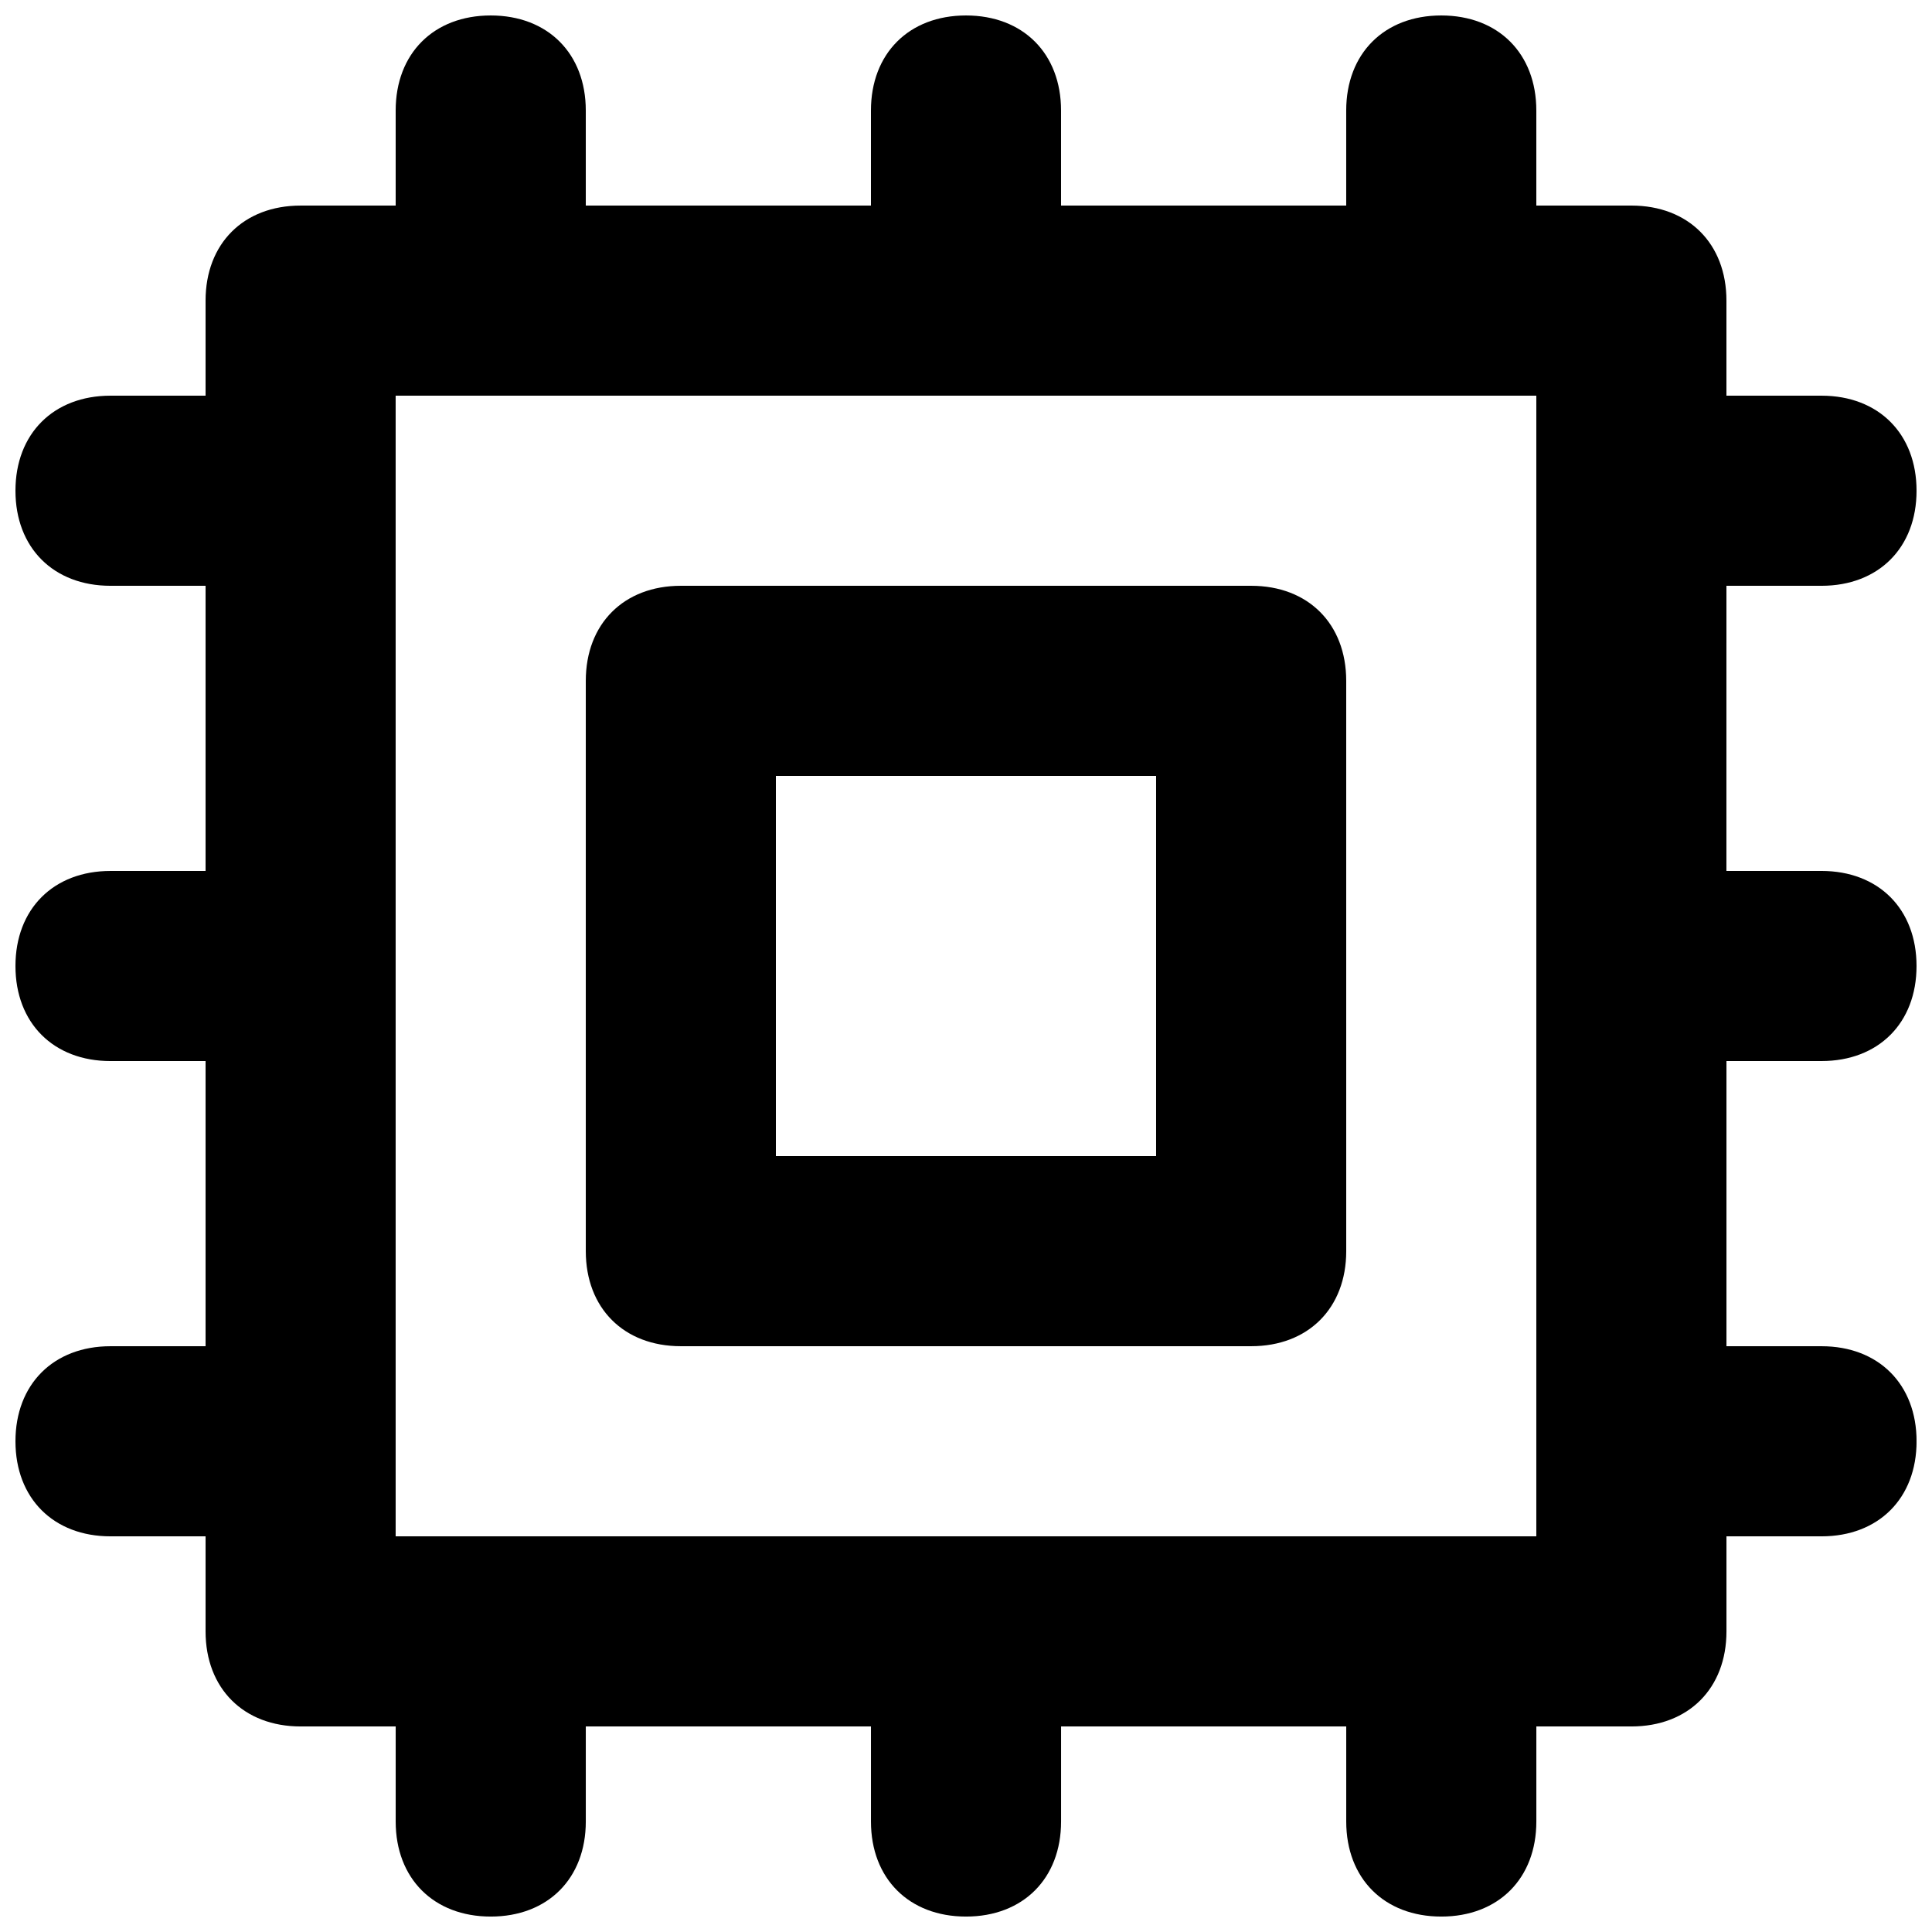
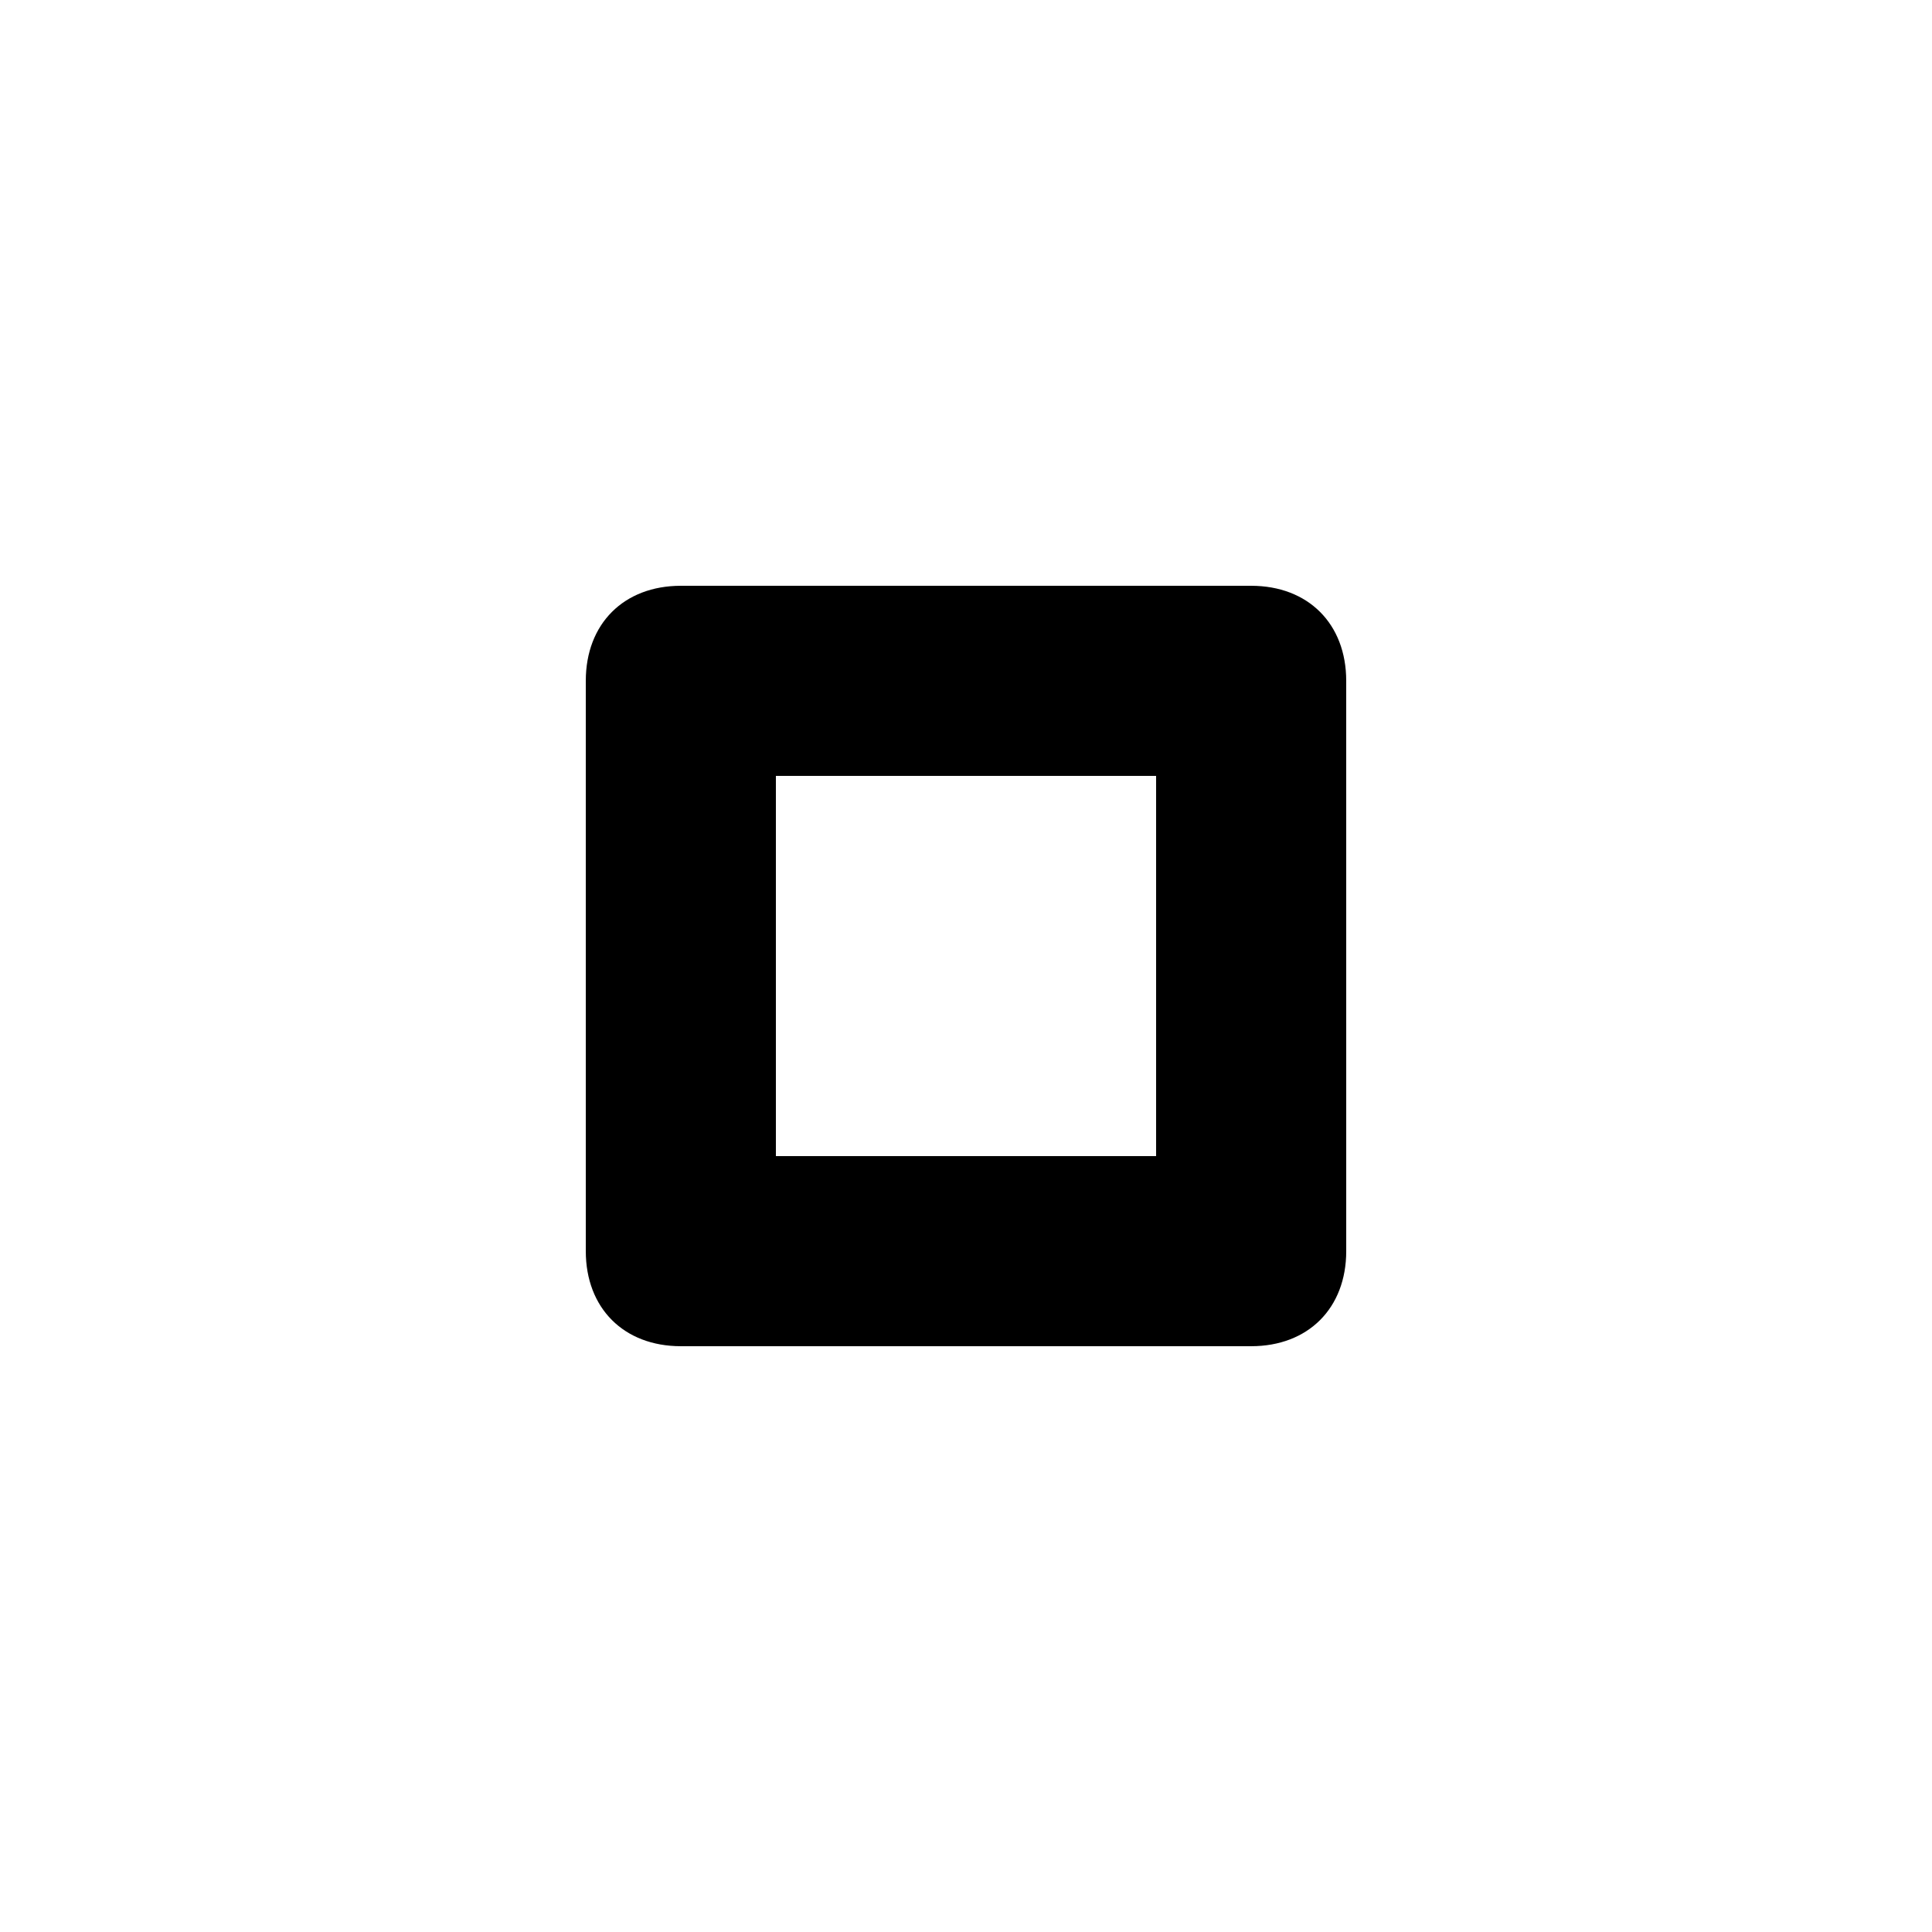
<svg xmlns="http://www.w3.org/2000/svg" width="800px" height="800px" version="1.1" viewBox="144 144 512 512">
  <defs>
    <clipPath id="a">
-       <path d="m148.09 148.09h503.81v503.81h-503.81z" />
+       <path d="m148.09 148.09h503.81h-503.81z" />
    </clipPath>
  </defs>
  <path d="m475.57 299.24h-151.14c-15.113 0-25.188 10.074-25.188 25.188v151.14c0 15.113 10.078 25.191 25.191 25.191h151.14c15.113 0 25.191-10.078 25.191-25.191l-0.004-151.14c0-15.113-10.078-25.188-25.191-25.188zm-25.191 151.14h-100.76v-100.76h100.76z" />
  <g clip-path="url(#a)">
-     <path d="m626.71 425.19c15.113 0 25.191-10.078 25.191-25.191 0-15.113-10.078-25.191-25.191-25.191h-25.191l0.004-75.566h25.191c15.113 0 25.191-10.078 25.191-25.191s-10.078-25.191-25.191-25.191h-25.191v-25.191c0-15.113-10.078-25.191-25.191-25.191h-25.191v-25.188c0-15.113-10.078-25.191-25.191-25.191s-25.191 10.078-25.191 25.191v25.191h-75.57v-25.191c0-15.113-10.078-25.191-25.191-25.191-15.113 0-25.188 10.078-25.188 25.191v25.191h-75.57v-25.191c0-15.113-10.078-25.191-25.191-25.191s-25.191 10.078-25.191 25.191v25.191h-25.191c-15.113 0-25.188 10.074-25.188 25.188v25.191h-25.191c-15.113 0-25.191 10.078-25.191 25.191s10.078 25.191 25.191 25.191h25.191v75.57h-25.191c-15.113 0-25.191 10.078-25.191 25.191s10.078 25.191 25.191 25.191h25.191v75.57h-25.191c-15.113 0-25.191 10.078-25.191 25.191s10.078 25.191 25.191 25.191h25.191v25.191c0 15.113 10.078 25.191 25.191 25.191h25.191v25.191c0 15.113 10.078 25.191 25.191 25.191s25.191-10.078 25.191-25.191v-25.191h75.57v25.191c0 15.113 10.078 25.191 25.191 25.191 15.113 0 25.191-10.078 25.191-25.191v-25.191h75.57v25.191c0 15.113 10.078 25.191 25.191 25.191s25.191-10.078 25.191-25.191v-25.191h25.191c15.113 0 25.191-10.078 25.191-25.191v-25.191h25.191c15.113 0 25.191-10.078 25.191-25.191s-10.078-25.191-25.191-25.191h-25.191v-75.57zm-75.57 125.95h-302.29v-302.29h302.29z" />
-   </g>
+     </g>
</svg>